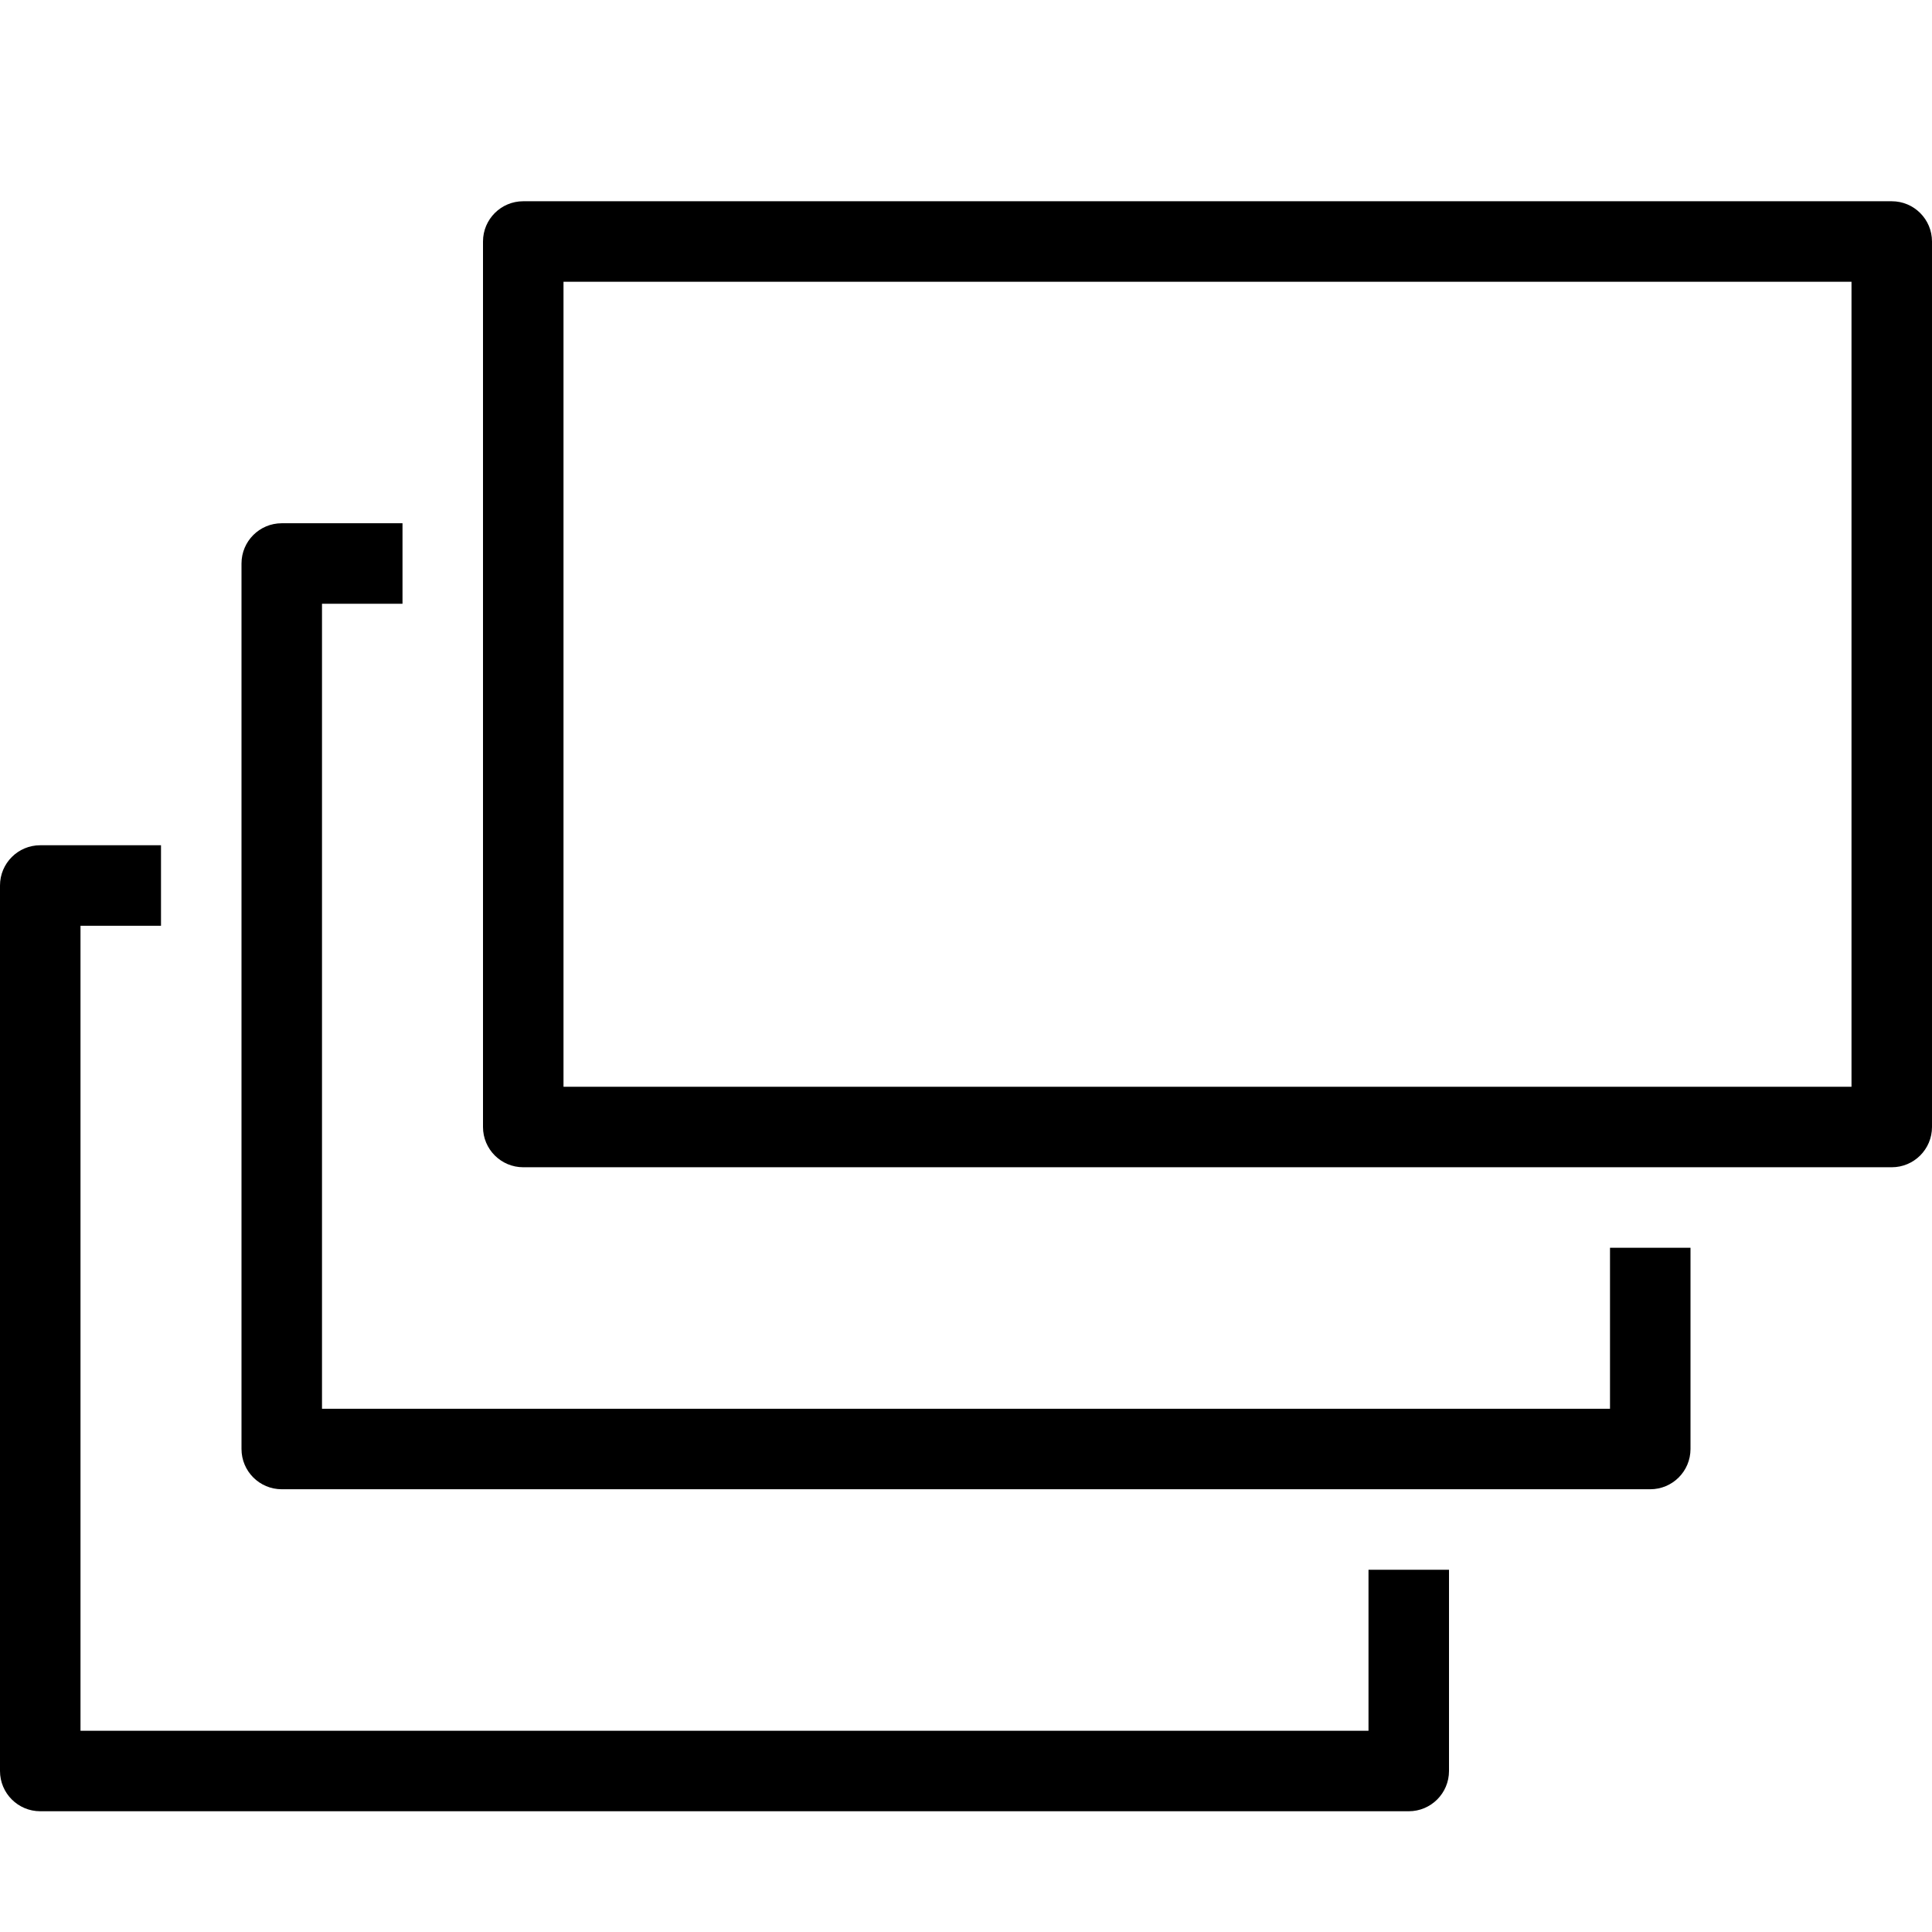
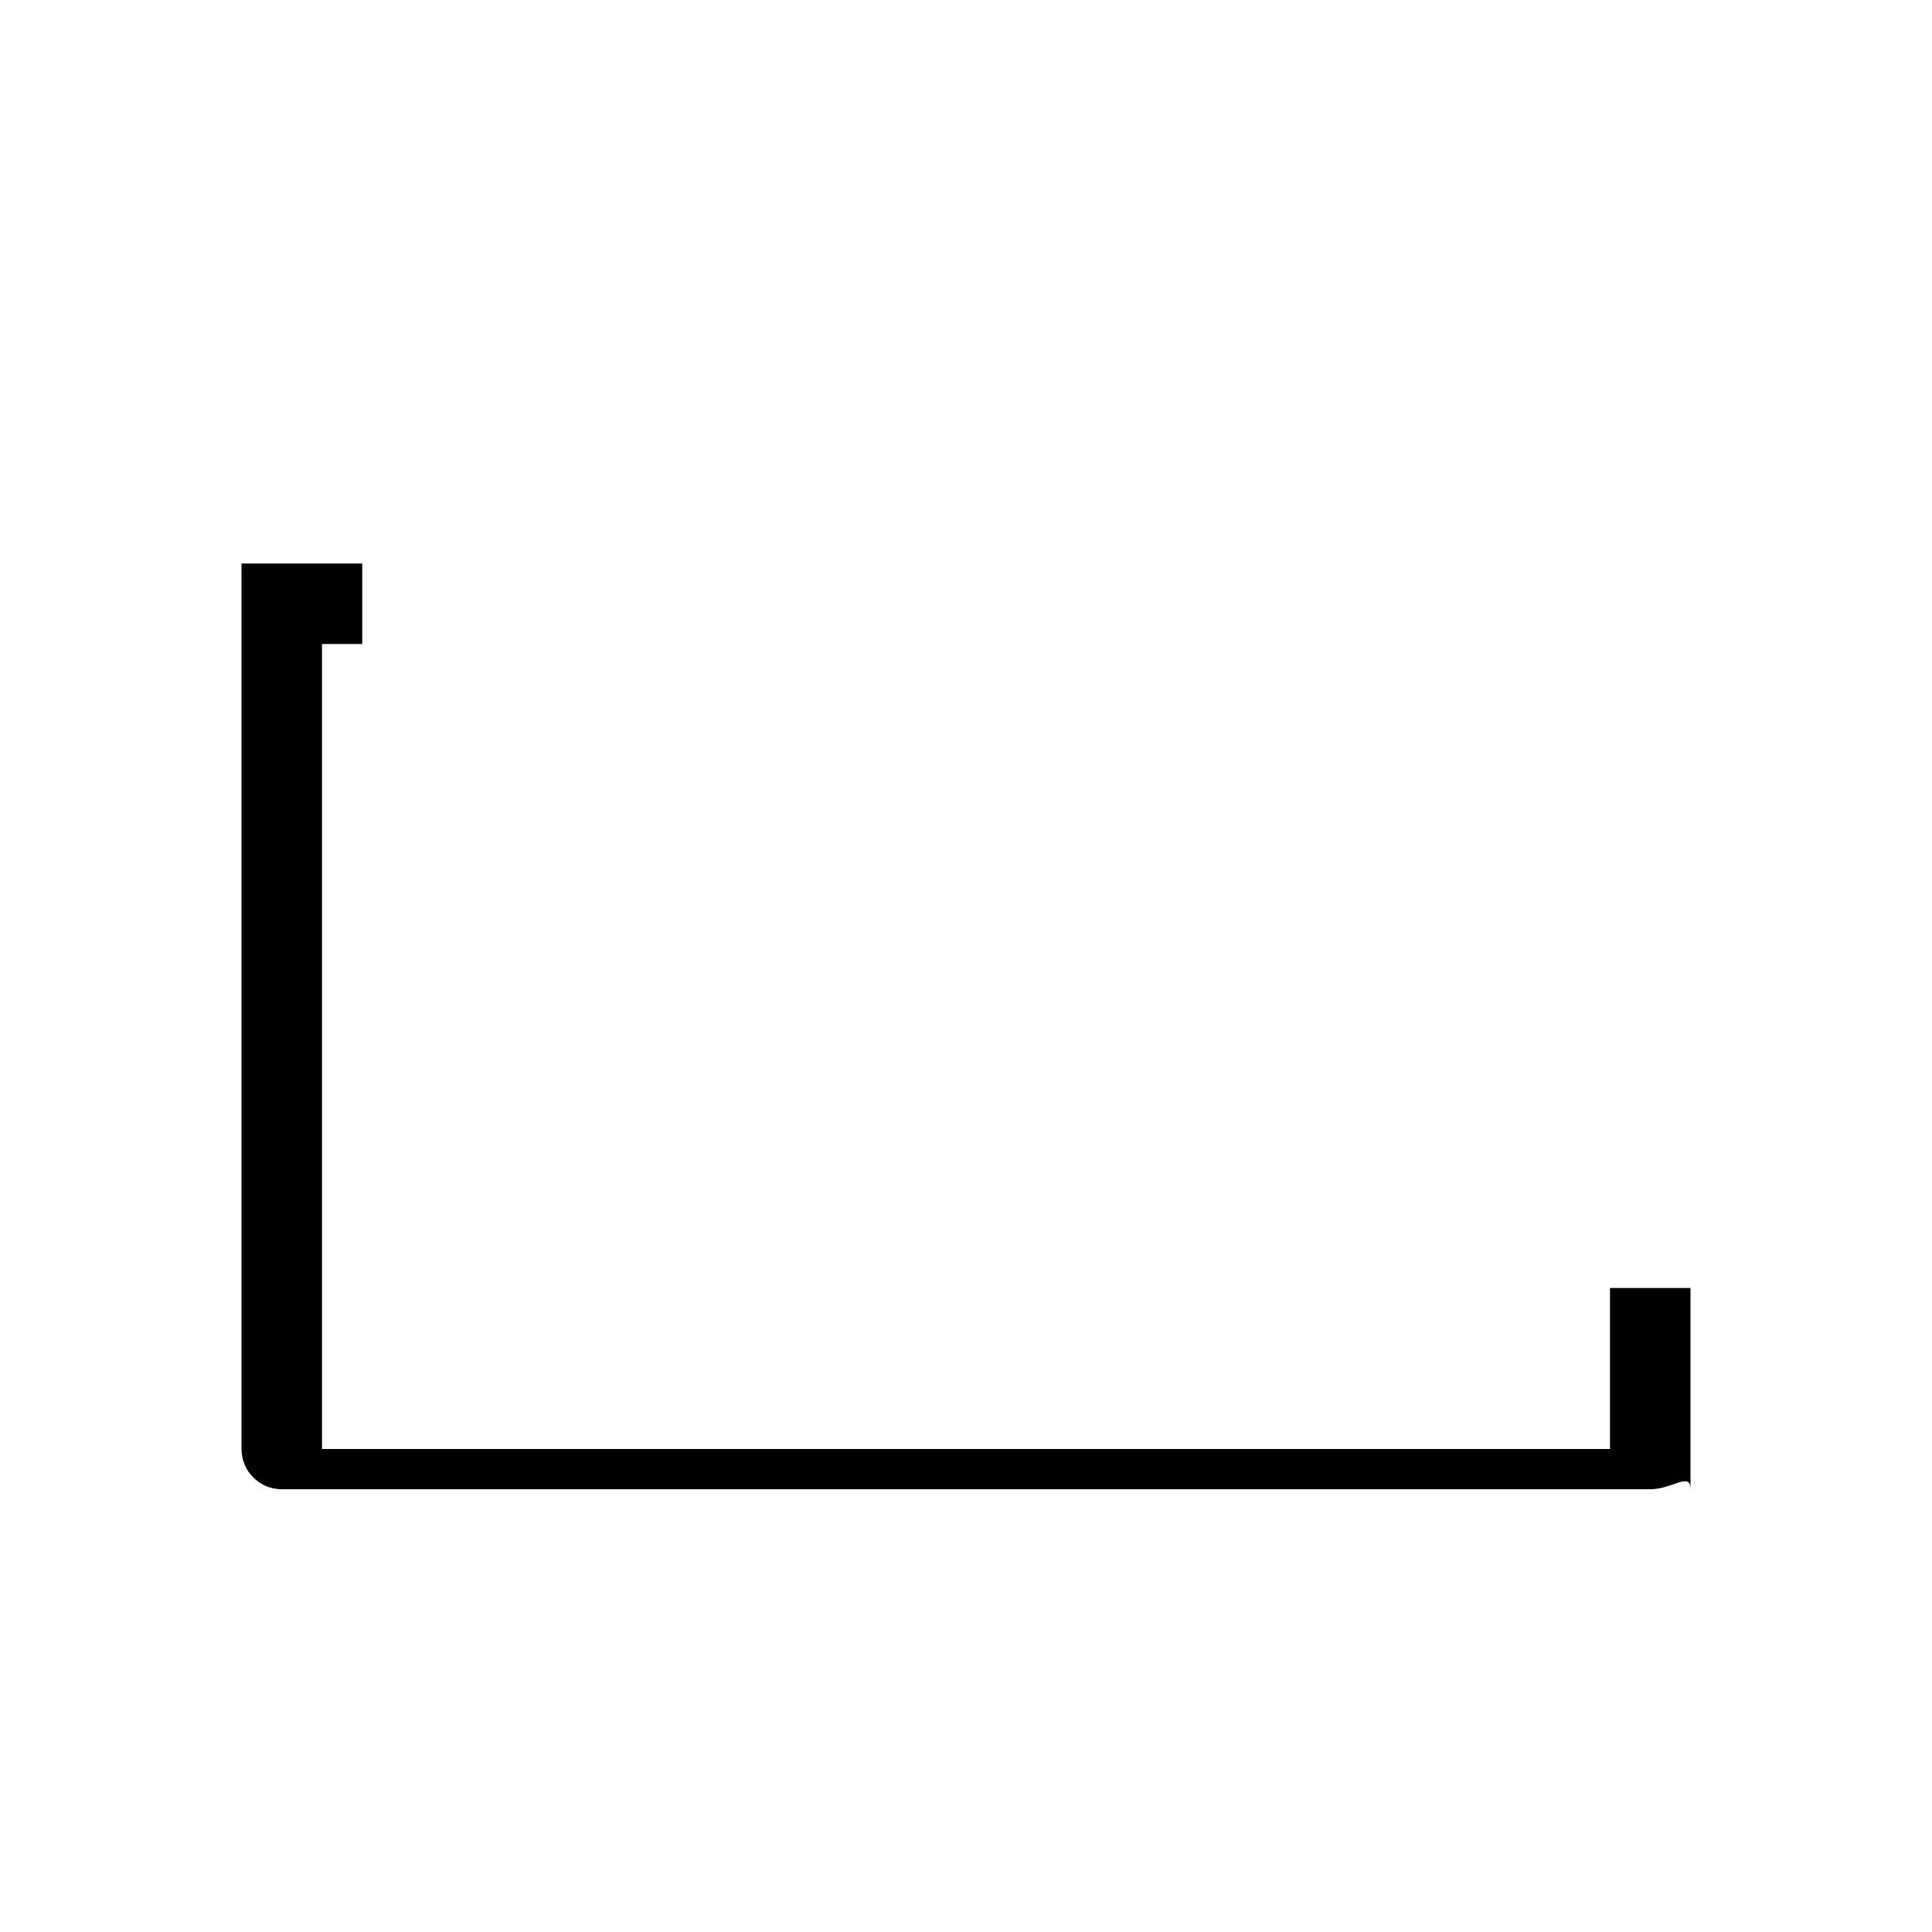
<svg xmlns="http://www.w3.org/2000/svg" height="48px" viewBox="0 0 48 48" width="48px" xml:space="preserve">
  <g id="Expanded">
    <g>
      <g>
-         <path d="M41,37H7c-0.553,0-1-0.448-1-1V14c0-0.552,0.447-1,1-1h3v2H8v20h32v-4h2v5C42,36.552,41.553,37,41,37z" />
+         <path d="M41,37H7c-0.553,0-1-0.448-1-1V14h3v2H8v20h32v-4h2v5C42,36.552,41.553,37,41,37z" />
      </g>
      <g>
-         <path d="M47,29H13c-0.553,0-1-0.448-1-1V6c0-0.552,0.447-1,1-1h34c0.553,0,1,0.448,1,1v22C48,28.552,47.553,29,47,29z M14,27h32 V7H14V27z" />
-       </g>
+         </g>
      <g>
-         <path d="M35,45H1c-0.553,0-1-0.448-1-1V22c0-0.552,0.447-1,1-1h3v2H2v20h32v-4h2v5C36,44.552,35.553,45,35,45z" />
-       </g>
+         </g>
    </g>
  </g>
</svg>